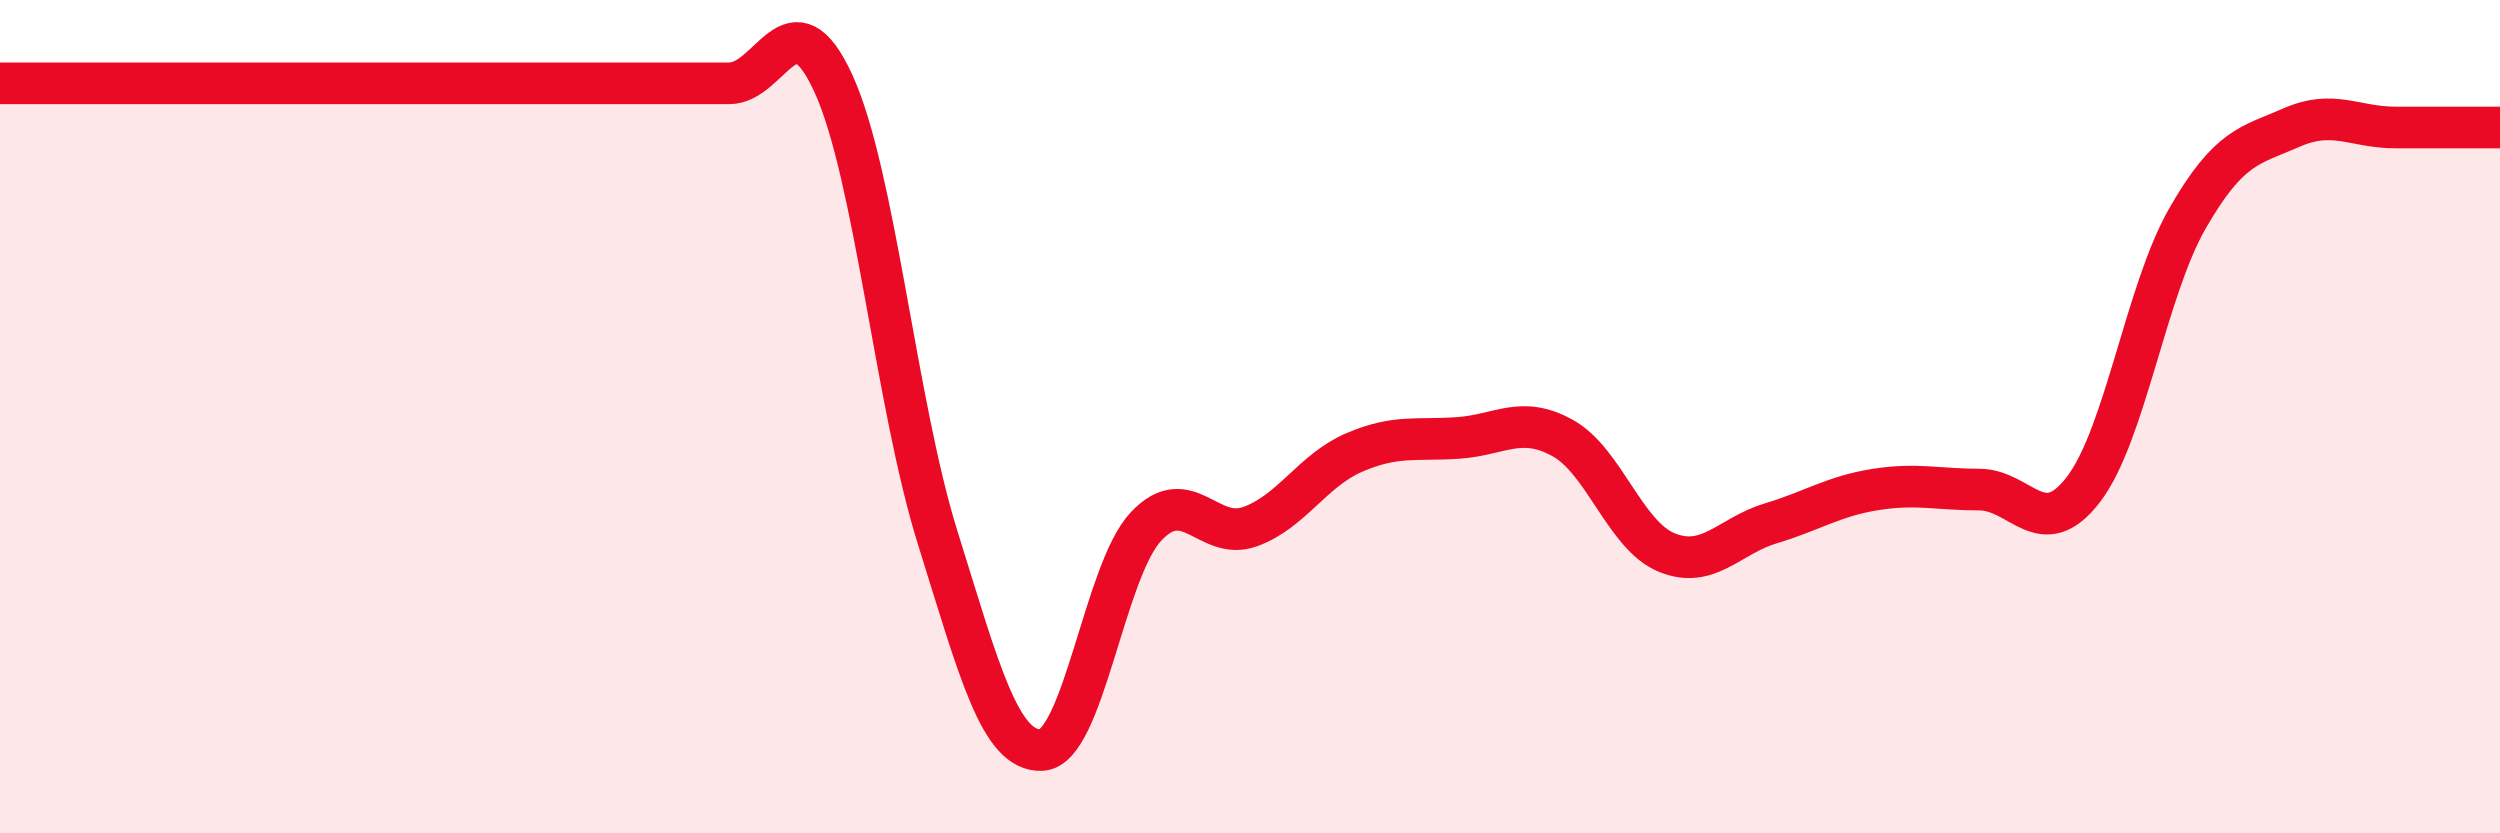
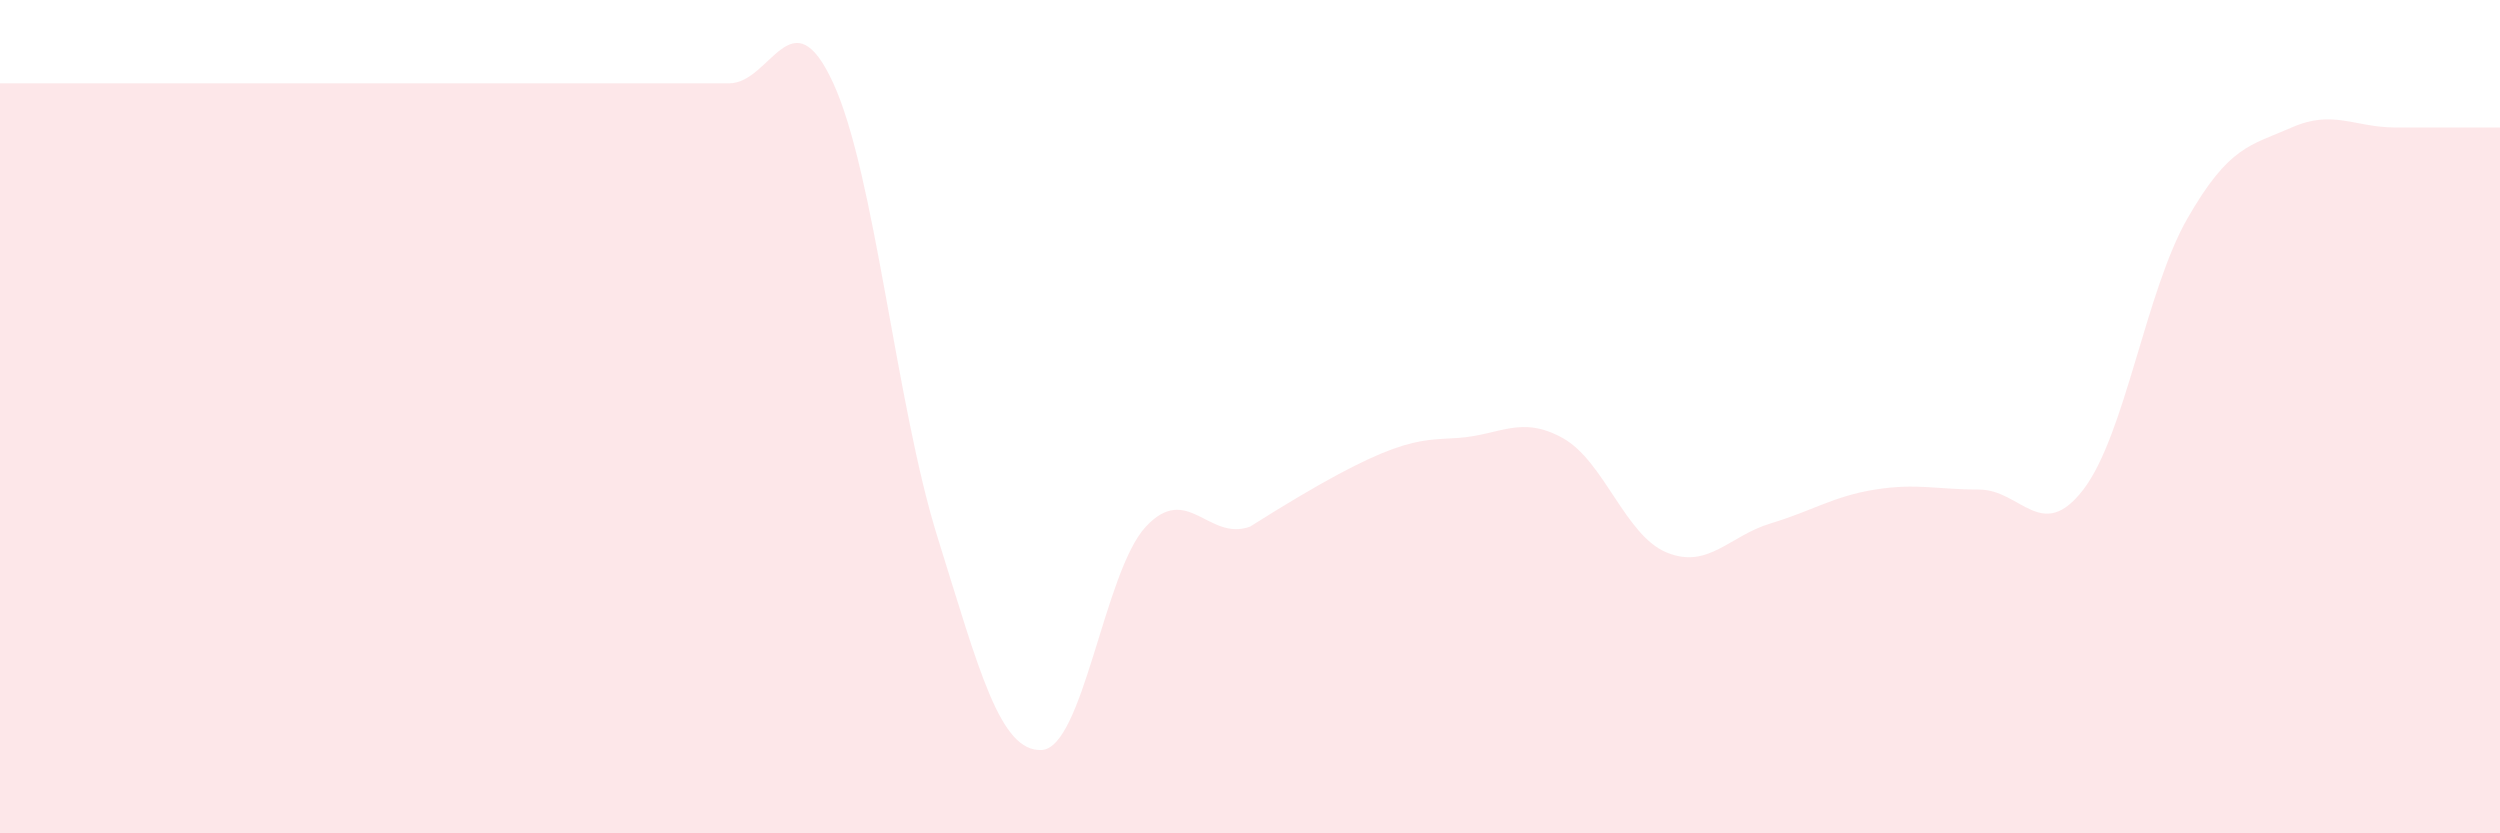
<svg xmlns="http://www.w3.org/2000/svg" width="60" height="20" viewBox="0 0 60 20">
-   <path d="M 0,2 C 0.5,2 1.5,2 2.5,2 C 3.5,2 4,2 5,2 C 6,2 6.5,2 7.5,2 C 8.5,2 9,2 10,2 C 11,2 11.5,2 12.5,2 C 13.5,2 14,2 15,2 C 16,2 16.5,2 17.5,2 C 18.5,2 19,-0.18 20,2 C 21,4.18 21.5,9.69 22.5,12.89 C 23.5,16.09 24,18.05 25,18 C 26,17.95 26.5,13.71 27.5,12.64 C 28.5,11.57 29,13 30,12.64 C 31,12.28 31.5,11.29 32.5,10.86 C 33.5,10.43 34,10.58 35,10.51 C 36,10.44 36.5,9.96 37.5,10.51 C 38.5,11.06 39,12.85 40,13.26 C 41,13.67 41.5,12.86 42.5,12.56 C 43.5,12.26 44,11.91 45,11.75 C 46,11.59 46.5,11.75 47.5,11.75 C 48.5,11.75 49,13.05 50,11.75 C 51,10.45 51.5,6.98 52.5,5.24 C 53.5,3.5 54,3.5 55,3.06 C 56,2.62 56.5,3.06 57.5,3.06 C 58.5,3.06 59.5,3.06 60,3.06L60 20L0 20Z" fill="#EB0A25" opacity="0.1" stroke-linecap="round" stroke-linejoin="round" />
-   <path d="M 0,2 C 0.5,2 1.5,2 2.5,2 C 3.5,2 4,2 5,2 C 6,2 6.5,2 7.5,2 C 8.5,2 9,2 10,2 C 11,2 11.5,2 12.5,2 C 13.5,2 14,2 15,2 C 16,2 16.5,2 17.5,2 C 18.5,2 19,-0.18 20,2 C 21,4.18 21.5,9.69 22.5,12.89 C 23.5,16.09 24,18.05 25,18 C 26,17.95 26.5,13.71 27.5,12.64 C 28.5,11.57 29,13 30,12.64 C 31,12.28 31.5,11.29 32.5,10.86 C 33.5,10.43 34,10.58 35,10.51 C 36,10.44 36.5,9.96 37.5,10.51 C 38.5,11.06 39,12.85 40,13.26 C 41,13.67 41.5,12.86 42.5,12.56 C 43.5,12.26 44,11.91 45,11.75 C 46,11.59 46.5,11.75 47.5,11.75 C 48.5,11.75 49,13.05 50,11.75 C 51,10.45 51.5,6.98 52.5,5.24 C 53.5,3.5 54,3.5 55,3.06 C 56,2.62 56.5,3.06 57.5,3.06 C 58.5,3.06 59.5,3.06 60,3.06" stroke="#EB0A25" stroke-width="1" fill="none" stroke-linecap="round" stroke-linejoin="round" />
+   <path d="M 0,2 C 0.5,2 1.5,2 2.5,2 C 3.5,2 4,2 5,2 C 6,2 6.5,2 7.5,2 C 8.5,2 9,2 10,2 C 11,2 11.5,2 12.5,2 C 13.5,2 14,2 15,2 C 16,2 16.5,2 17.5,2 C 18.5,2 19,-0.18 20,2 C 21,4.18 21.5,9.69 22.5,12.89 C 23.5,16.09 24,18.05 25,18 C 26,17.95 26.5,13.71 27.5,12.64 C 28.5,11.57 29,13 30,12.64 C 33.5,10.43 34,10.58 35,10.51 C 36,10.44 36.5,9.96 37.5,10.51 C 38.5,11.06 39,12.85 40,13.26 C 41,13.67 41.5,12.86 42.5,12.56 C 43.5,12.26 44,11.91 45,11.75 C 46,11.59 46.5,11.75 47.5,11.75 C 48.5,11.75 49,13.05 50,11.75 C 51,10.45 51.5,6.98 52.5,5.24 C 53.5,3.5 54,3.5 55,3.06 C 56,2.62 56.5,3.06 57.5,3.06 C 58.5,3.06 59.5,3.06 60,3.06L60 20L0 20Z" fill="#EB0A25" opacity="0.1" stroke-linecap="round" stroke-linejoin="round" />
</svg>